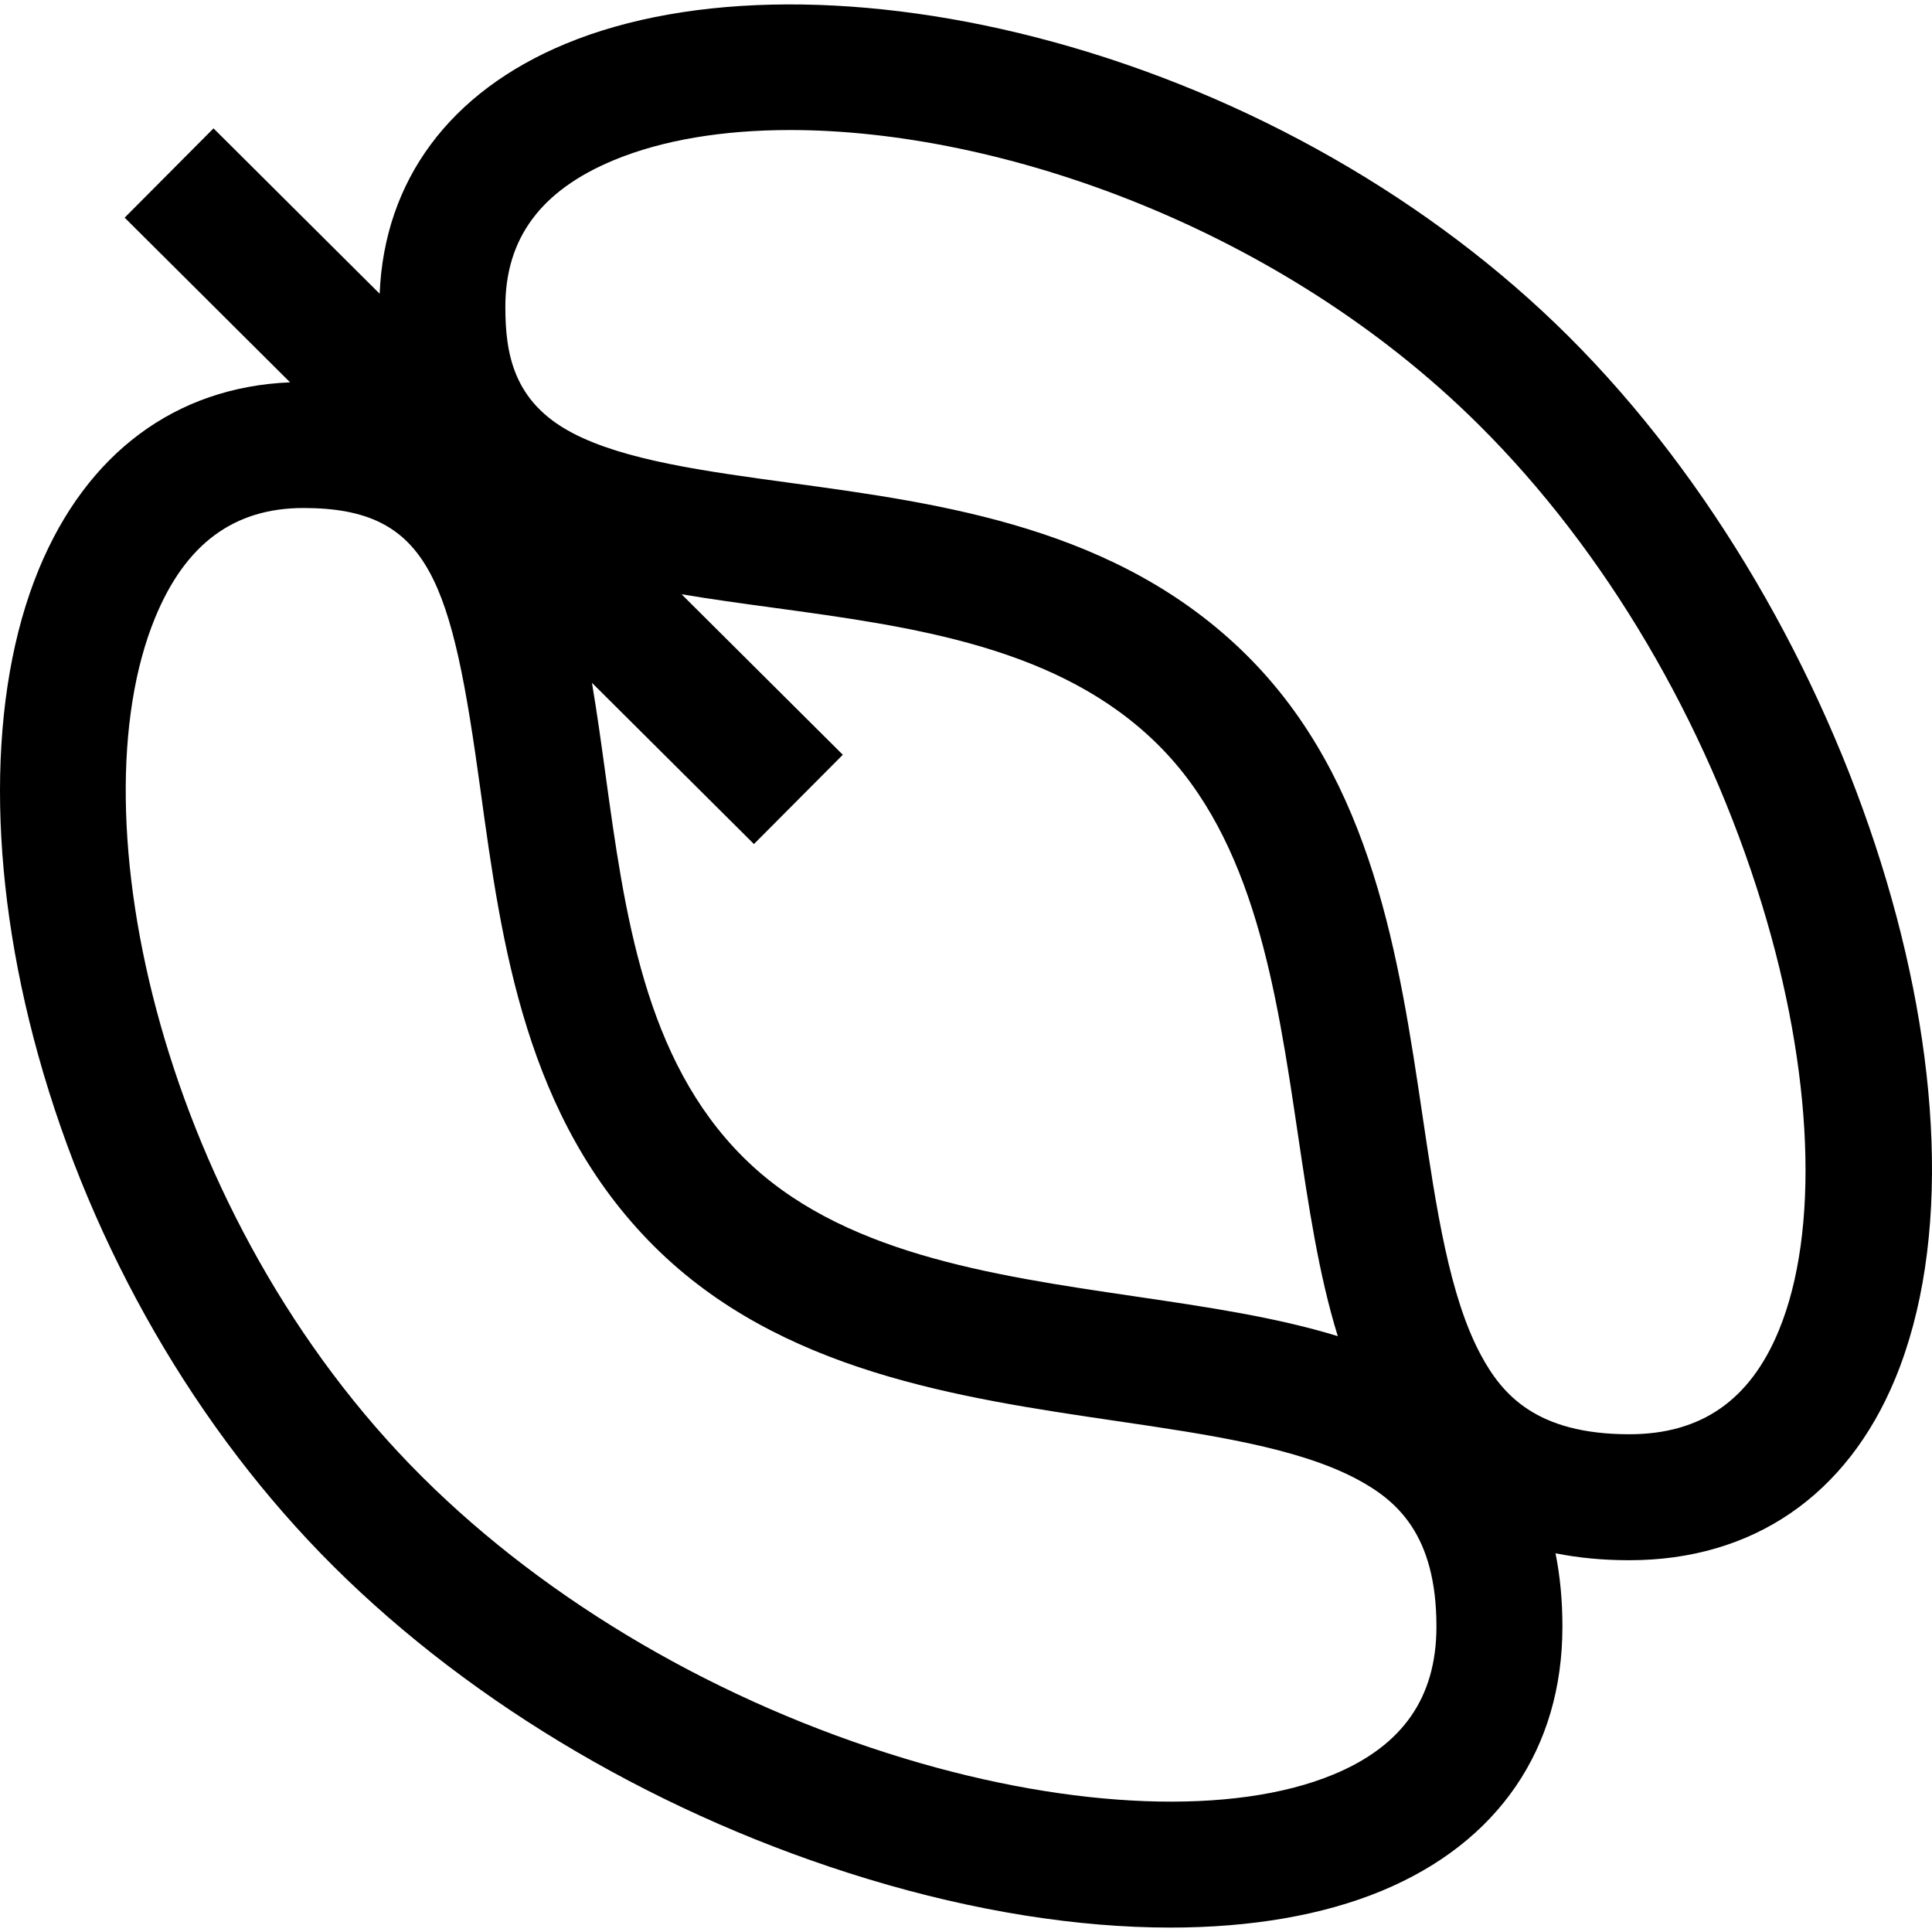
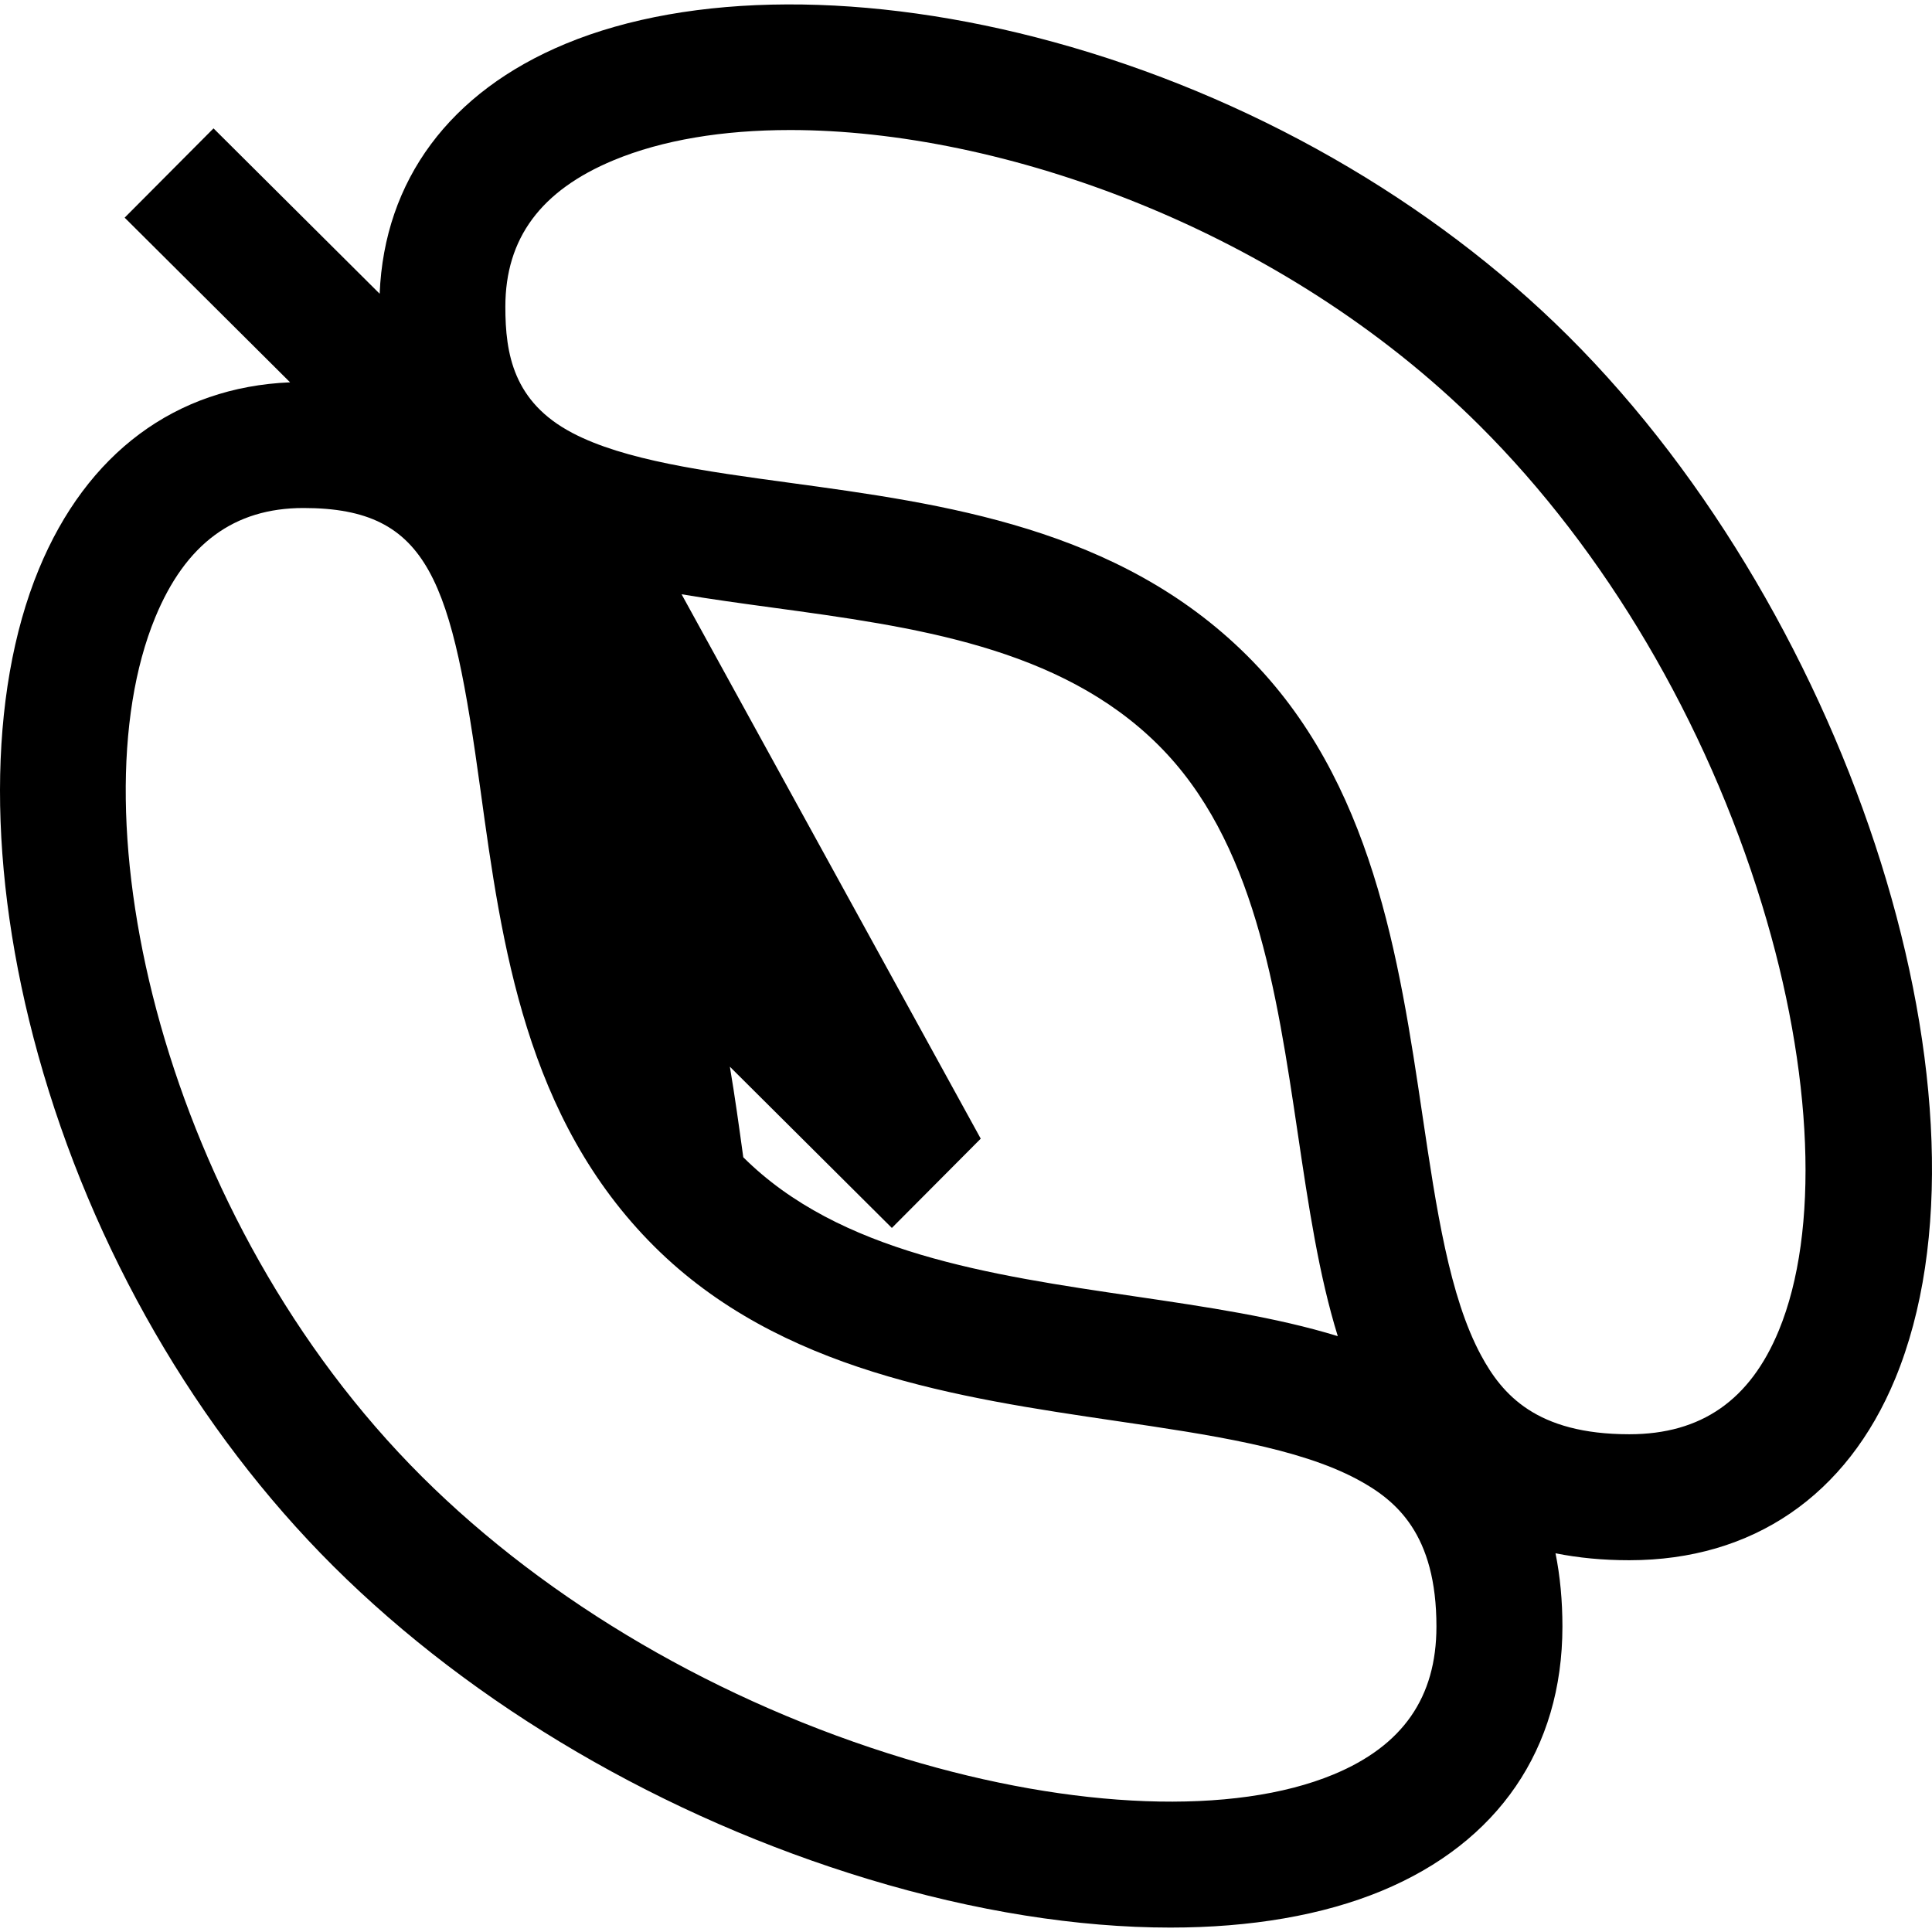
<svg xmlns="http://www.w3.org/2000/svg" fill="#000000" height="800px" width="800px" version="1.1" id="Layer_1" viewBox="0 0 512 512" xml:space="preserve">
  <g>
    <g>
-       <path d="M415.606,89.061c-36.246-36.079-84.688-63.755-136.401-77.929c-49.079-13.451-96.23-13.273-129.369,0.491    c-30.63,12.722-47.996,36.158-49.223,66.22L56.586,34.021L33.033,57.681l43.843,43.641c-30.311,1.258-53.879,18.736-66.594,49.552    c-13.652,33.081-13.711,80.002-0.162,128.731c14.277,51.352,42.052,99.453,78.208,135.443    c37.272,37.1,87.636,66.56,141.815,82.951c28.222,8.539,55.542,12.829,80.01,12.829c21.264,0,40.375-3.241,56.055-9.752    c30.839-12.806,47.831-37.66,47.85-69.983c0.003-6.899-0.609-13.387-1.832-19.457c6.097,1.225,12.613,1.841,19.543,1.84    c0.02,0,0.045,0,0.063,0c32.618-0.019,57.632-17.119,70.435-48.155C531.87,293.572,491.372,164.477,415.606,89.061z     M353.405,470.245c-26.317,10.926-68.782,9.358-113.594-4.2c-49.035-14.836-94.468-41.349-127.931-74.657    C43.069,322.891,19.372,216.37,41.143,163.611c8.045-19.496,20.884-28.976,39.254-28.982c0.017,0,0.032,0,0.048,0    c33.608,0,39.279,19.42,46.905,74.871c5.601,40.726,11.949,86.883,46.07,120.848c33.249,33.095,80.605,40.069,122.387,46.222    c24.805,3.652,48.234,7.103,63.874,15.467c10.386,5.554,21.002,14.536,20.989,39.041    C380.663,449.82,371.743,462.63,353.405,470.245z M180.623,157.486c7.79,1.309,15.845,2.411,24.05,3.529    c37.426,5.1,76.126,10.374,102.284,36.412c25.427,25.309,31.307,64.878,36.995,103.144c2.821,18.983,5.537,37.243,10.576,53.524    c-16.371-5.034-34.748-7.74-53.854-10.555c-38.47-5.666-78.25-11.523-103.698-36.854c-26.135-26.015-31.429-64.509-36.549-101.735    c-1.126-8.188-2.236-16.227-3.555-24l42.931,42.733l23.553-23.662L180.623,157.486z M471.406,352.591    c-7.629,18.494-20.579,27.489-39.589,27.5c-0.018,0-0.03,0-0.048,0c-24.659-0.001-33.691-10.569-39.272-20.908    c-8.389-15.545-11.853-38.848-15.52-63.522c-6.185-41.615-13.195-88.782-46.466-121.897    c-34.099-33.943-80.442-40.259-121.329-45.831c-22.481-3.064-43.715-5.958-57.495-13.196    c-15.626-8.209-17.773-20.934-17.765-33.465c0.007-18.095,9.4-30.792,28.721-38.817c12.837-5.332,28.855-7.997,46.743-7.997    c55.973,0,130.259,26.097,182.668,78.264c33.369,33.216,59.963,78.308,74.882,126.973    C480.561,284.143,482.232,326.348,471.406,352.591z" />
+       <path d="M415.606,89.061c-36.246-36.079-84.688-63.755-136.401-77.929c-49.079-13.451-96.23-13.273-129.369,0.491    c-30.63,12.722-47.996,36.158-49.223,66.22L56.586,34.021L33.033,57.681l43.843,43.641c-30.311,1.258-53.879,18.736-66.594,49.552    c-13.652,33.081-13.711,80.002-0.162,128.731c14.277,51.352,42.052,99.453,78.208,135.443    c37.272,37.1,87.636,66.56,141.815,82.951c28.222,8.539,55.542,12.829,80.01,12.829c21.264,0,40.375-3.241,56.055-9.752    c30.839-12.806,47.831-37.66,47.85-69.983c0.003-6.899-0.609-13.387-1.832-19.457c6.097,1.225,12.613,1.841,19.543,1.84    c0.02,0,0.045,0,0.063,0c32.618-0.019,57.632-17.119,70.435-48.155C531.87,293.572,491.372,164.477,415.606,89.061z     M353.405,470.245c-26.317,10.926-68.782,9.358-113.594-4.2c-49.035-14.836-94.468-41.349-127.931-74.657    C43.069,322.891,19.372,216.37,41.143,163.611c8.045-19.496,20.884-28.976,39.254-28.982c0.017,0,0.032,0,0.048,0    c33.608,0,39.279,19.42,46.905,74.871c5.601,40.726,11.949,86.883,46.07,120.848c33.249,33.095,80.605,40.069,122.387,46.222    c24.805,3.652,48.234,7.103,63.874,15.467c10.386,5.554,21.002,14.536,20.989,39.041    C380.663,449.82,371.743,462.63,353.405,470.245z M180.623,157.486c7.79,1.309,15.845,2.411,24.05,3.529    c37.426,5.1,76.126,10.374,102.284,36.412c25.427,25.309,31.307,64.878,36.995,103.144c2.821,18.983,5.537,37.243,10.576,53.524    c-16.371-5.034-34.748-7.74-53.854-10.555c-38.47-5.666-78.25-11.523-103.698-36.854c-1.126-8.188-2.236-16.227-3.555-24l42.931,42.733l23.553-23.662L180.623,157.486z M471.406,352.591    c-7.629,18.494-20.579,27.489-39.589,27.5c-0.018,0-0.03,0-0.048,0c-24.659-0.001-33.691-10.569-39.272-20.908    c-8.389-15.545-11.853-38.848-15.52-63.522c-6.185-41.615-13.195-88.782-46.466-121.897    c-34.099-33.943-80.442-40.259-121.329-45.831c-22.481-3.064-43.715-5.958-57.495-13.196    c-15.626-8.209-17.773-20.934-17.765-33.465c0.007-18.095,9.4-30.792,28.721-38.817c12.837-5.332,28.855-7.997,46.743-7.997    c55.973,0,130.259,26.097,182.668,78.264c33.369,33.216,59.963,78.308,74.882,126.973    C480.561,284.143,482.232,326.348,471.406,352.591z" />
    </g>
  </g>
</svg>